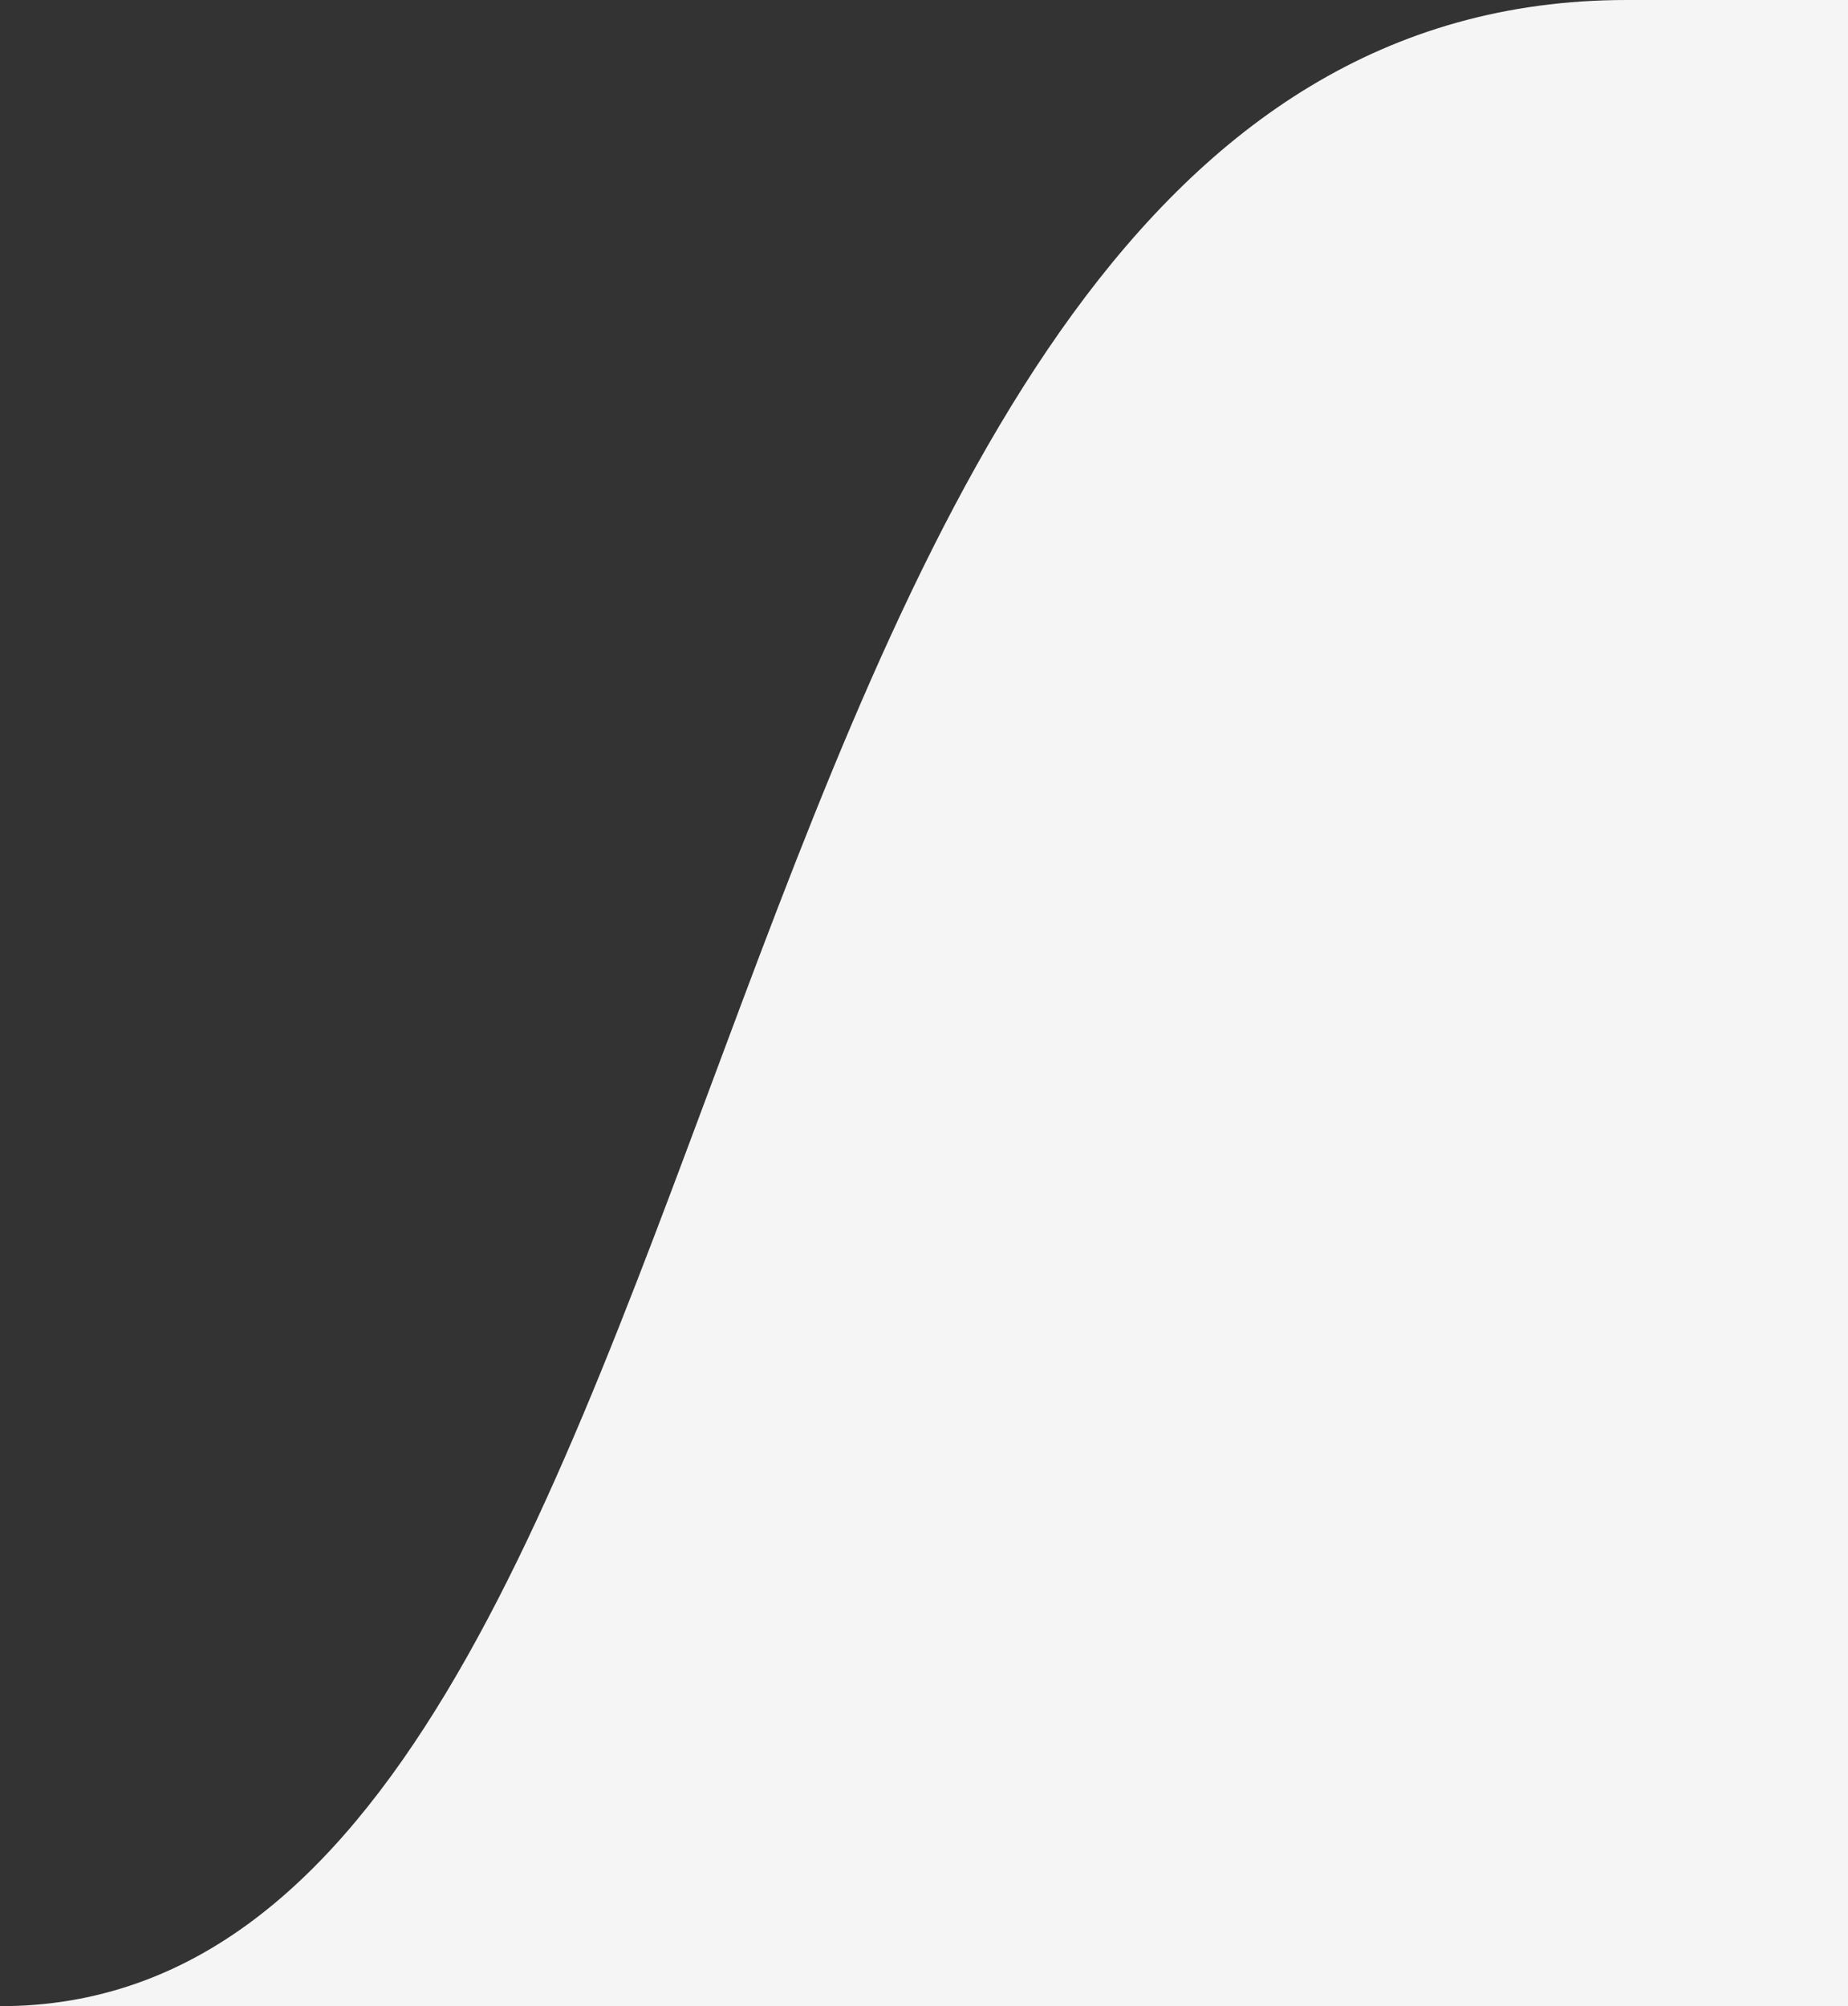
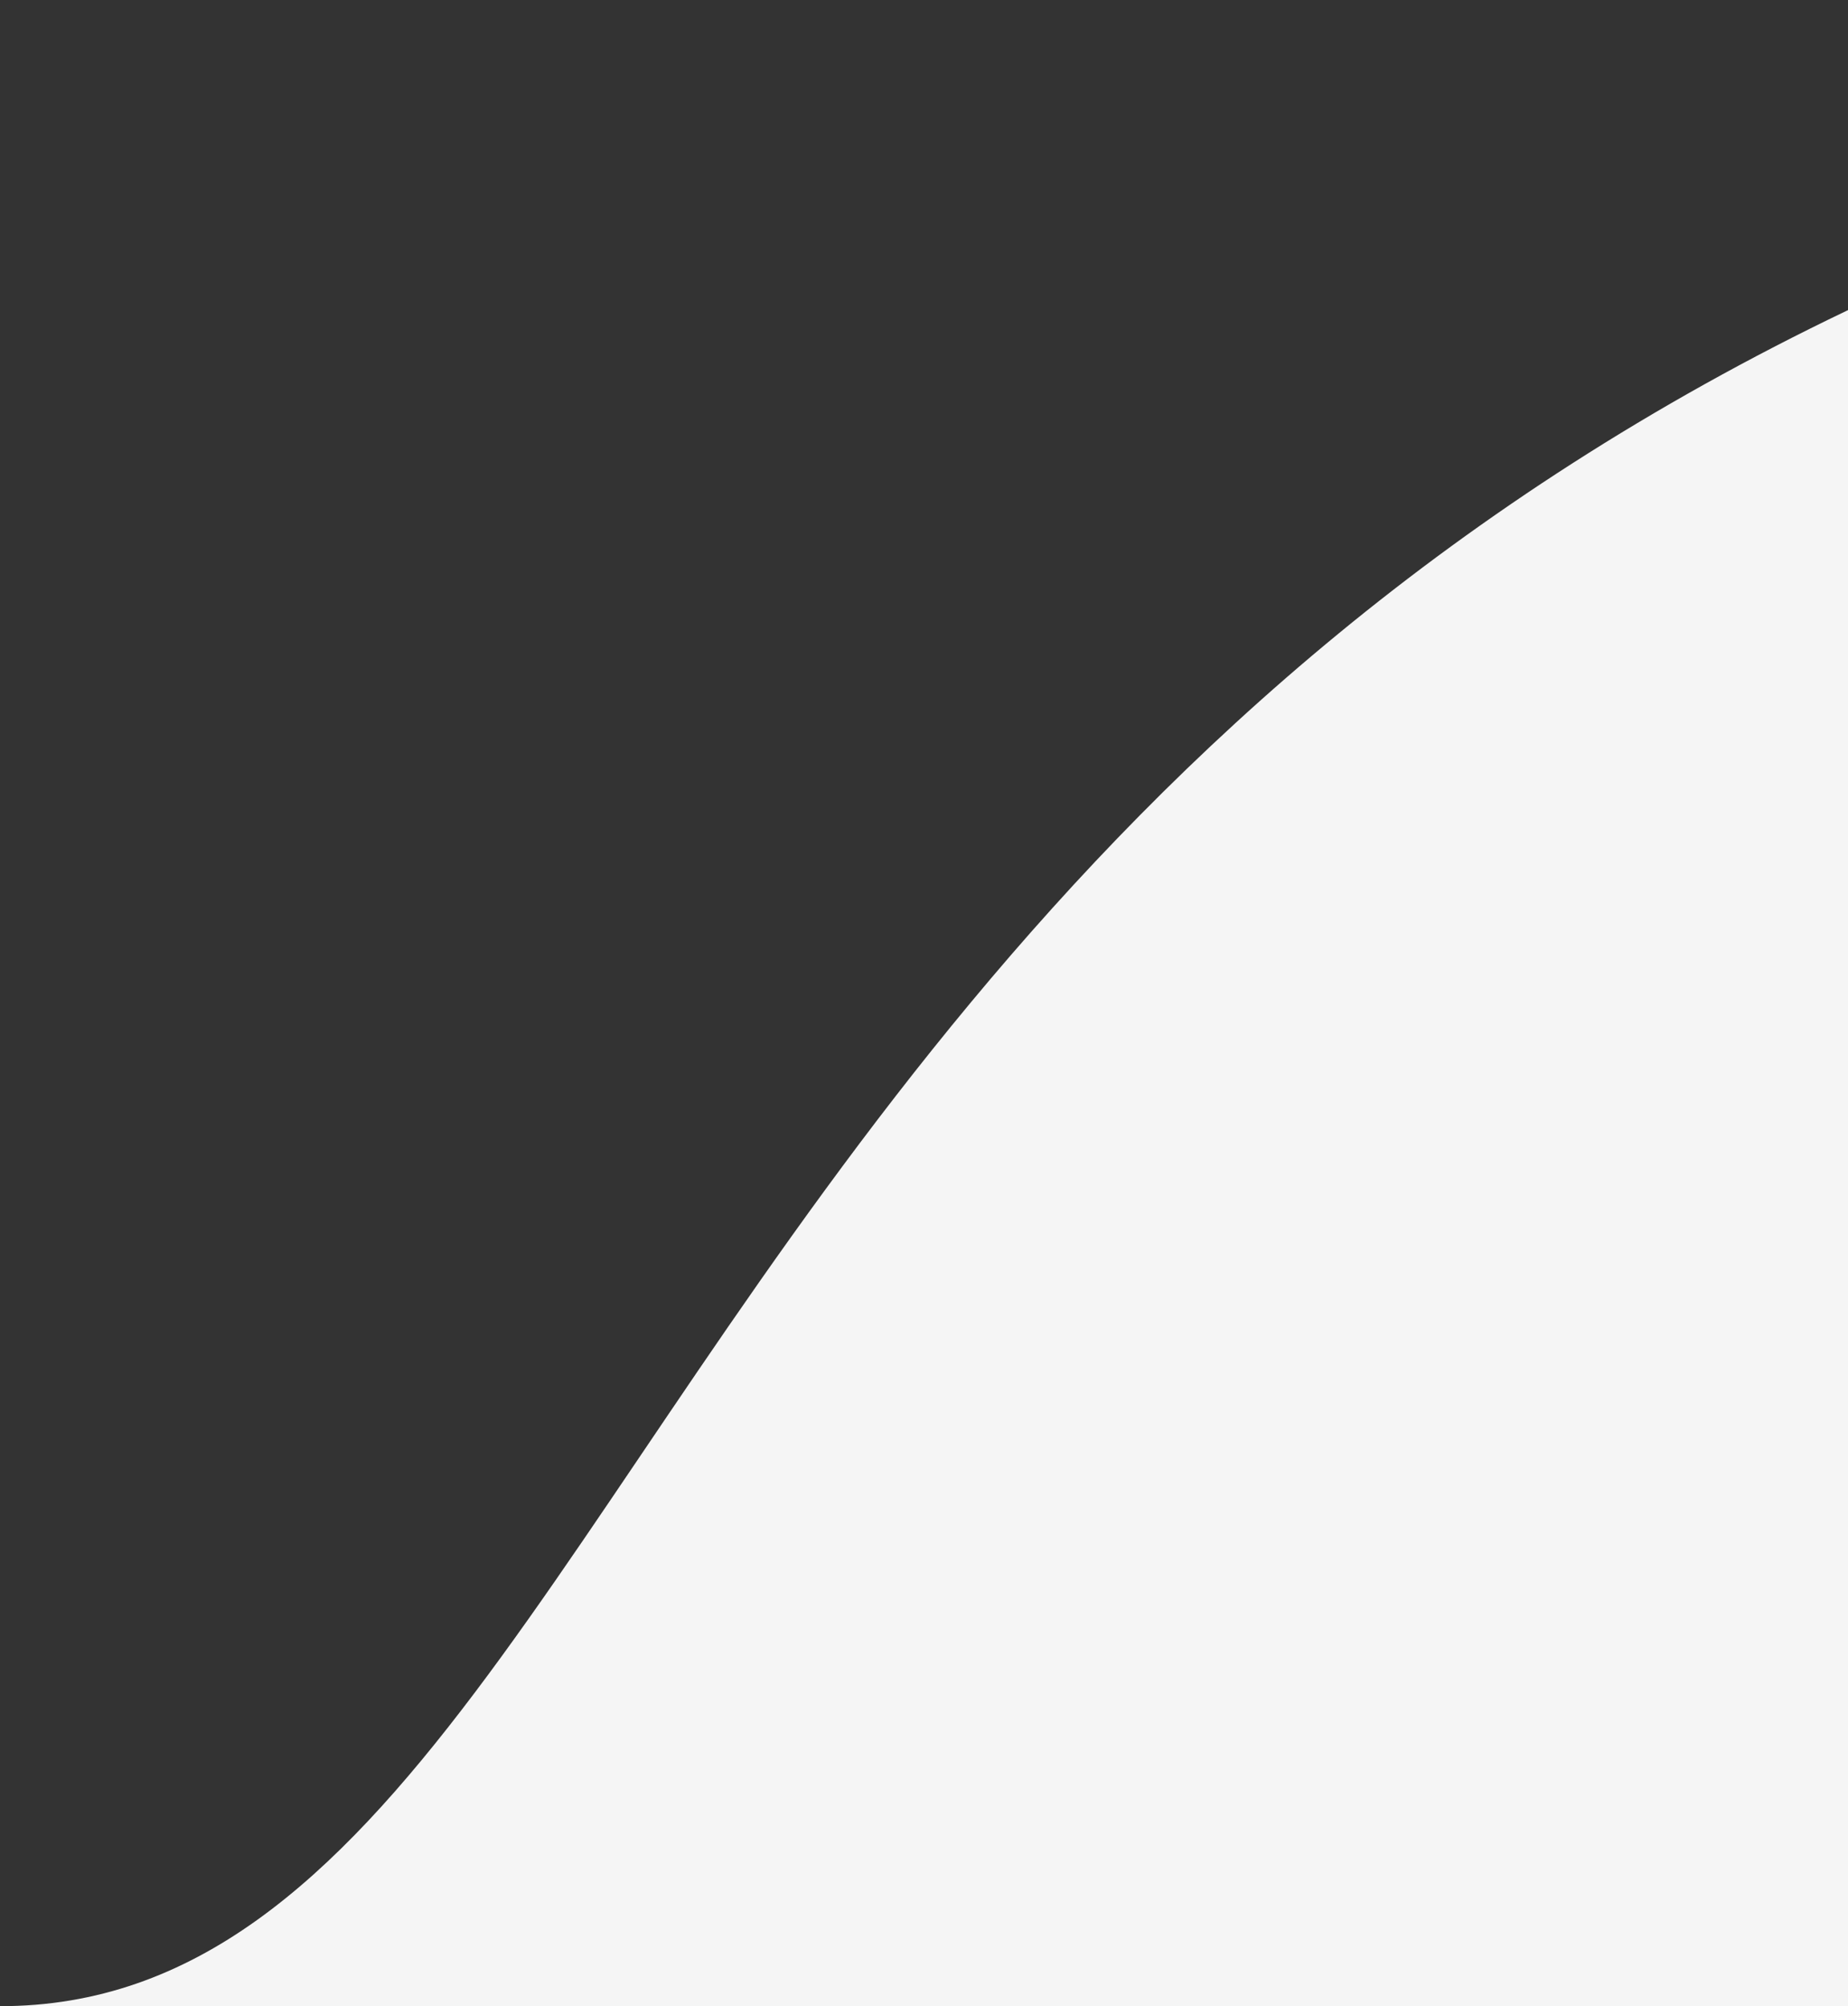
<svg xmlns="http://www.w3.org/2000/svg" version="1.1" id="Layer_1" x="0px" y="0px" viewBox="0 0 55.1 59.8" style="enable-background:new 0 0 55.1 59.8;" xml:space="preserve">
  <rect x="0" y="0" width="55.1" height="59.8" fill="#333333" stroke="none" />
  <style type="text/css">
	.st0{fill:#F5F5F5;}
</style>
  <title>left</title>
-   <path class="st0" d="M151.4,59.8c-23.2,0-19.3-60-48.2-60L48.5,0C19.6,0,23.2,59.8,0,59.8H151.4z" />
+   <path class="st0" d="M151.4,59.8c-23.2,0-19.3-60-48.2-60C19.6,0,23.2,59.8,0,59.8H151.4z" />
</svg>